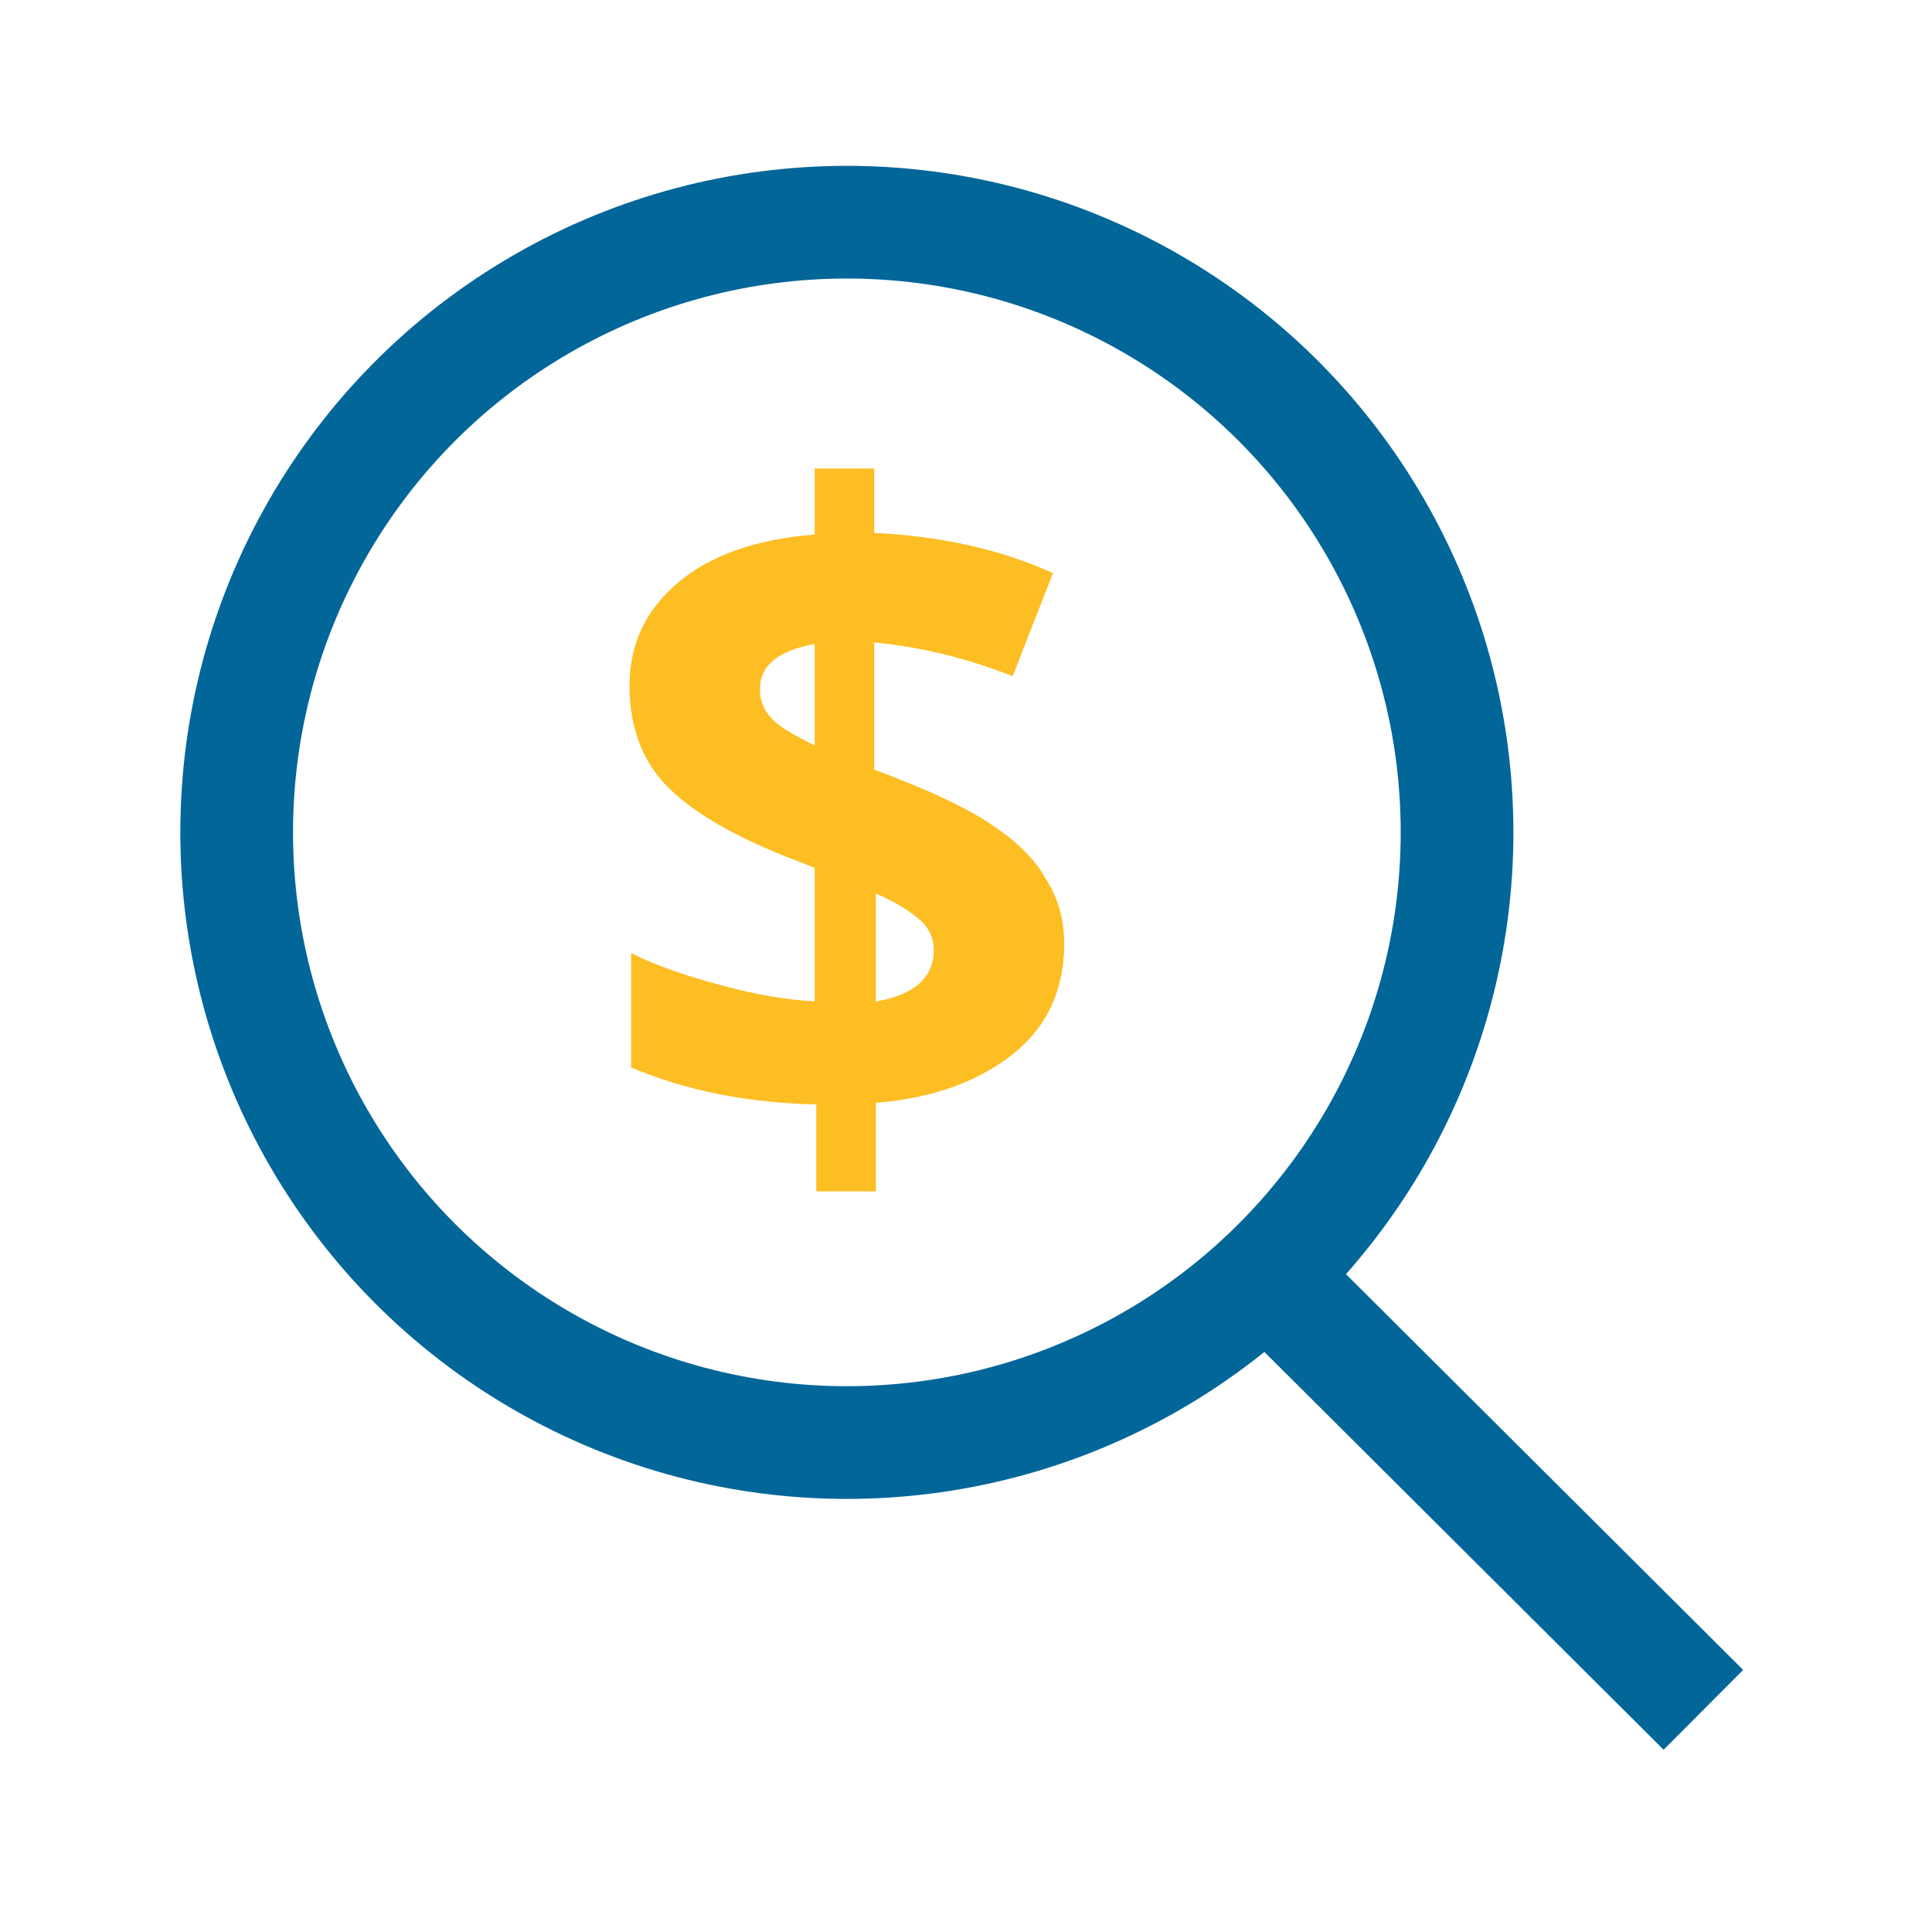
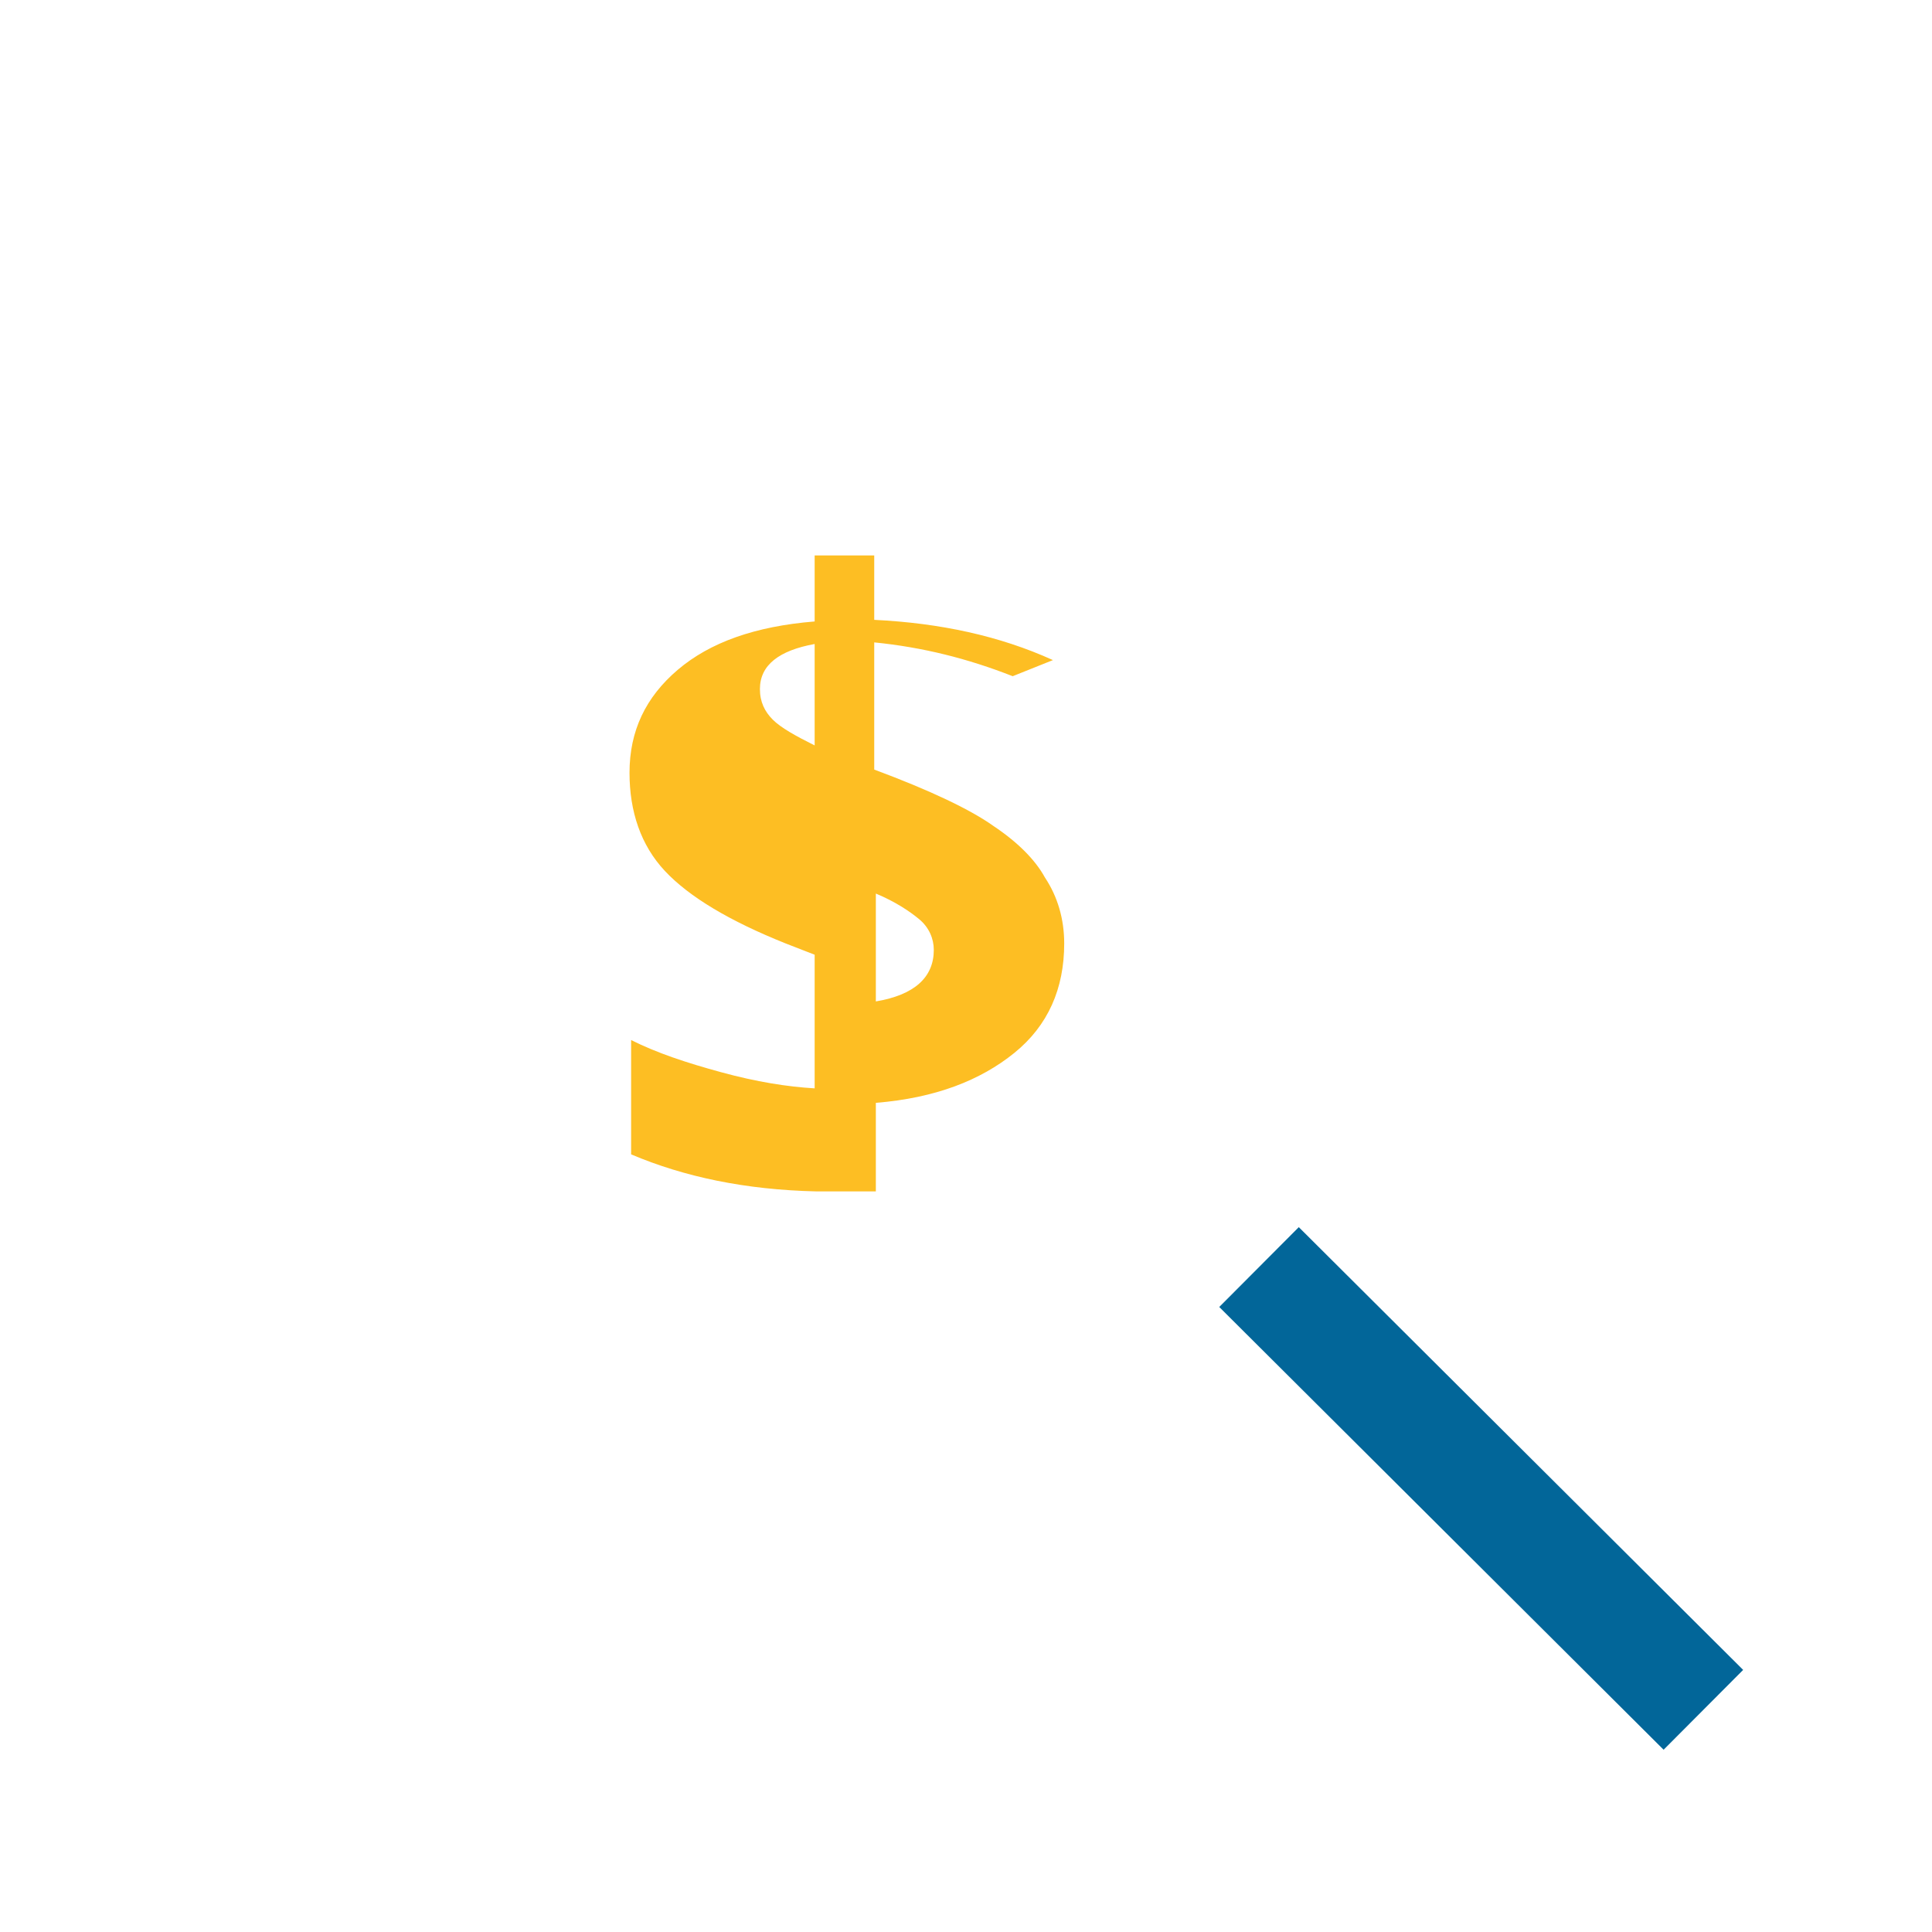
<svg xmlns="http://www.w3.org/2000/svg" version="1.1" x="0px" y="0px" viewBox="0 0 120 120" style="enable-background:new 0 0 120 120;" xml:space="preserve">
  <style type="text/css">
	.st0{fill:#FDBE23;}
	.st1{fill:none;stroke:#026699;stroke-width:7;stroke-miterlimit:10;}
	.st2{fill:#026699;}
	.st3{fill:none;stroke:#0E3253;stroke-width:7;stroke-miterlimit:10;}
	.st4{fill:none;stroke:#0E3253;stroke-width:4;stroke-miterlimit:10;}
	.st5{fill:#FFFFFF;}
	.st6{fill:#026699;stroke:#036699;stroke-width:7;stroke-miterlimit:10;}
	.st7{fill:#036699;stroke:#036699;stroke-width:4;stroke-miterlimit:10;}
	.st8{fill:none;stroke:#026699;stroke-width:4;stroke-miterlimit:10;}
	.st9{fill:none;stroke:#FDBE23;stroke-width:7;stroke-miterlimit:10;}
	.st10{fill:none;stroke:#FDBE23;stroke-width:4;stroke-miterlimit:10;}
	.st11{fill:#FDBE24;}
	.st12{fill:#0E3253;}
	.st13{fill:#036699;}
	.st14{fill:#FCBD21;}
	.st15{fill:#026699;stroke:#036699;stroke-width:4;stroke-miterlimit:10;}
	.st16{fill:none;stroke:#FCBD21;stroke-width:4;stroke-miterlimit:10;}
	.st17{fill:#FCBD21;stroke:#FCBD21;stroke-miterlimit:10;}
	.st18{fill:none;stroke:#5F6672;stroke-width:7;stroke-miterlimit:10;}
	.st19{fill:none;stroke:#FCBD21;stroke-width:7;stroke-miterlimit:10;}
	.st20{fill:none;stroke:#036699;stroke-width:4;stroke-miterlimit:10;}
	.st21{fill:#FDBE23;stroke:#FCBD21;stroke-width:3;stroke-miterlimit:10;}
	.st22{fill:#FFFFFF;stroke:#FDBE23;stroke-width:7;stroke-miterlimit:10;}
	.st23{fill:none;stroke:#FFFFFF;stroke-width:7;stroke-miterlimit:10;}
	.st24{fill:none;stroke:#FFFFFF;stroke-width:4;stroke-miterlimit:10;}
	.st25{fill:#FDFEFE;}
</style>
  <g id="Layer_1">
    <g>
-       <circle class="st1" cx="52.6" cy="51.7" r="37.9" />
      <line class="st1" x1="78.2" y1="78.7" x2="105.8" y2="106.2" />
      <g>
-         <path class="st0" d="M66.1,58.6c0,2.8-1,5.1-3.1,6.8c-2.1,1.7-4.9,2.8-8.6,3.1v5.5h-3.7v-5.4c-4.4-0.1-8.2-0.9-11.5-2.3v-7.1     c1.6,0.8,3.4,1.4,5.6,2c2.2,0.6,4.1,0.9,5.8,1v-8.3l-1.8-0.7c-3.5-1.4-6-2.9-7.5-4.5c-1.5-1.6-2.2-3.7-2.2-6.1c0-2.6,1-4.7,3-6.4     c2-1.7,4.8-2.7,8.5-3v-4.1h3.7v4c4.1,0.2,7.8,1,11.1,2.5L62.9,42c-2.8-1.1-5.6-1.8-8.6-2.1v7.9c3.5,1.3,6,2.5,7.4,3.5     c1.5,1,2.6,2.1,3.2,3.2C65.7,55.7,66.1,57.1,66.1,58.6z M47.2,42.8c0,0.8,0.3,1.4,0.8,1.9c0.5,0.5,1.4,1,2.6,1.6V40     C48.4,40.4,47.2,41.3,47.2,42.8z M58,59c0-0.7-0.3-1.4-0.9-1.9s-1.5-1.1-2.7-1.6v6.7C56.8,61.8,58,60.7,58,59z" />
+         <path class="st0" d="M66.1,58.6c0,2.8-1,5.1-3.1,6.8c-2.1,1.7-4.9,2.8-8.6,3.1v5.5h-3.7c-4.4-0.1-8.2-0.9-11.5-2.3v-7.1     c1.6,0.8,3.4,1.4,5.6,2c2.2,0.6,4.1,0.9,5.8,1v-8.3l-1.8-0.7c-3.5-1.4-6-2.9-7.5-4.5c-1.5-1.6-2.2-3.7-2.2-6.1c0-2.6,1-4.7,3-6.4     c2-1.7,4.8-2.7,8.5-3v-4.1h3.7v4c4.1,0.2,7.8,1,11.1,2.5L62.9,42c-2.8-1.1-5.6-1.8-8.6-2.1v7.9c3.5,1.3,6,2.5,7.4,3.5     c1.5,1,2.6,2.1,3.2,3.2C65.7,55.7,66.1,57.1,66.1,58.6z M47.2,42.8c0,0.8,0.3,1.4,0.8,1.9c0.5,0.5,1.4,1,2.6,1.6V40     C48.4,40.4,47.2,41.3,47.2,42.8z M58,59c0-0.7-0.3-1.4-0.9-1.9s-1.5-1.1-2.7-1.6v6.7C56.8,61.8,58,60.7,58,59z" />
      </g>
    </g>
  </g>
  <g id="Layer_2">
</g>
  <g id="Isolation_Mode">
</g>
</svg>